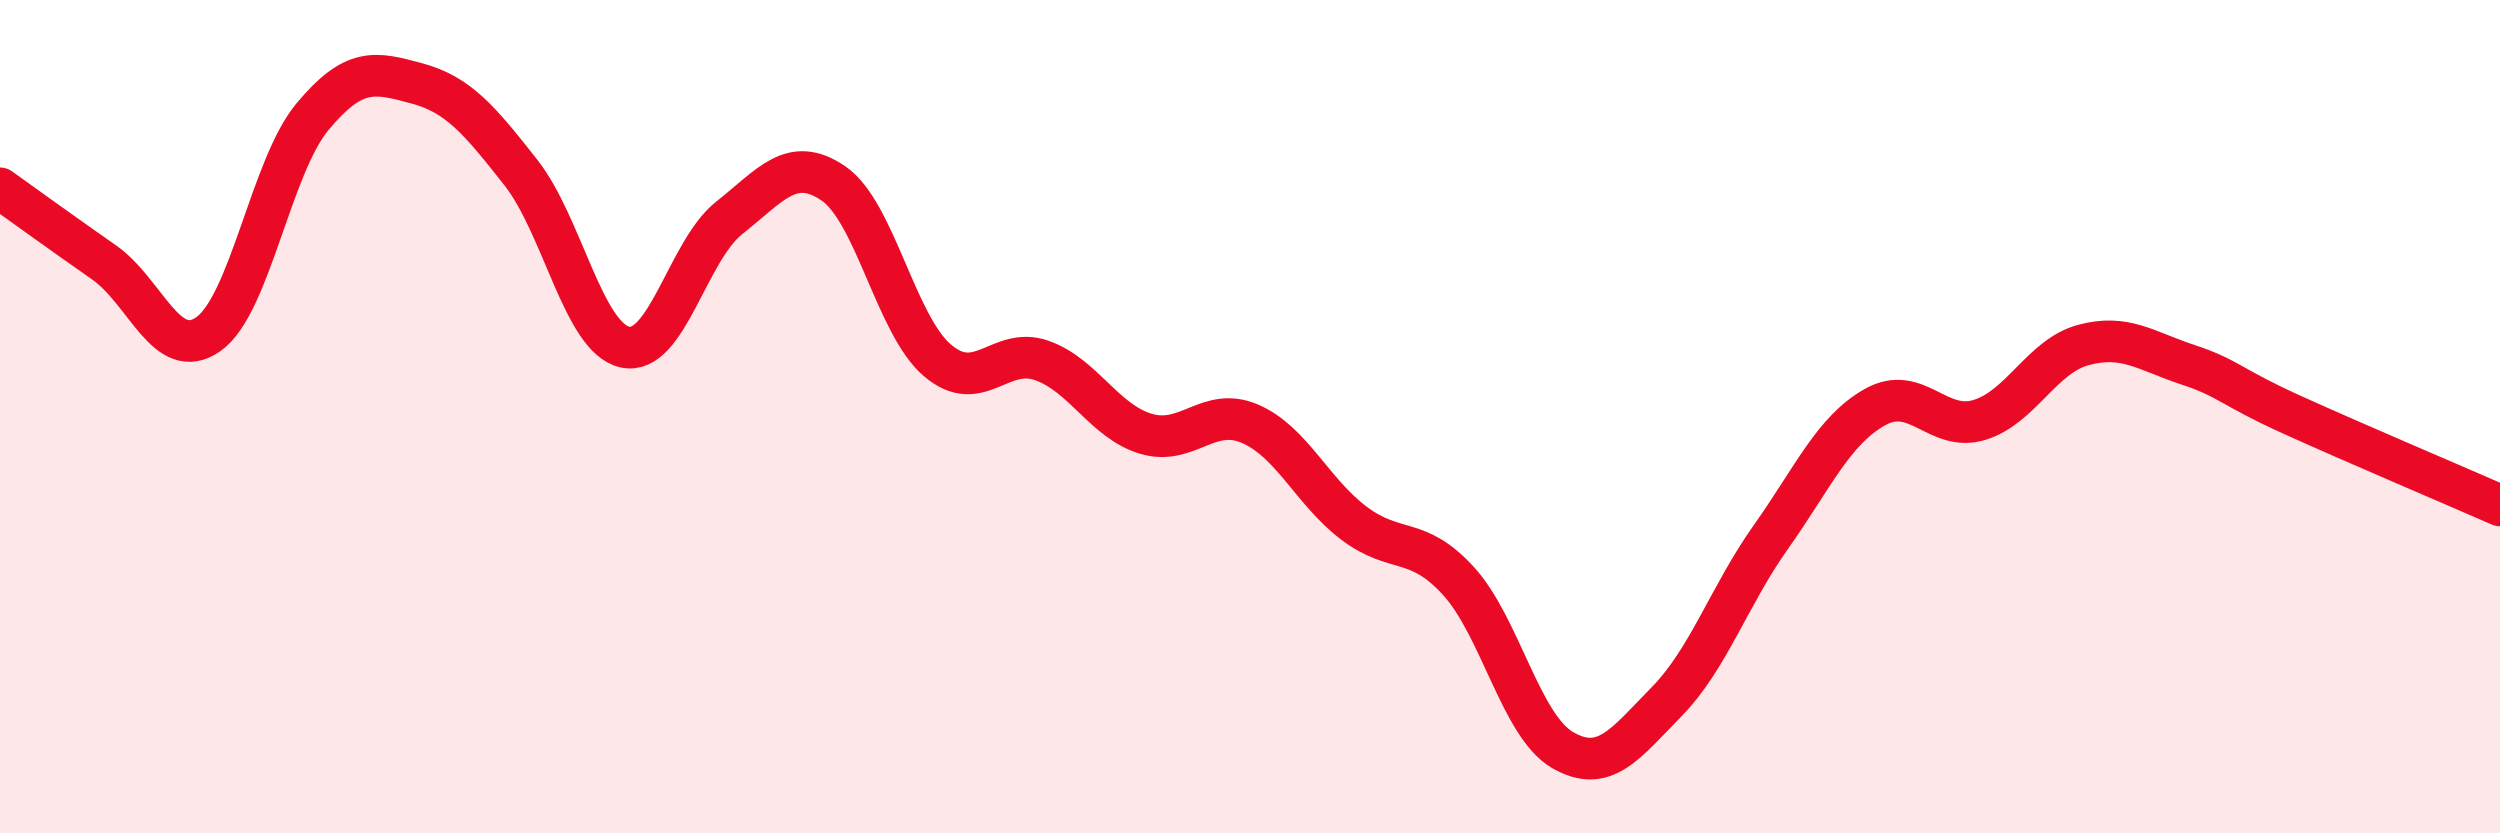
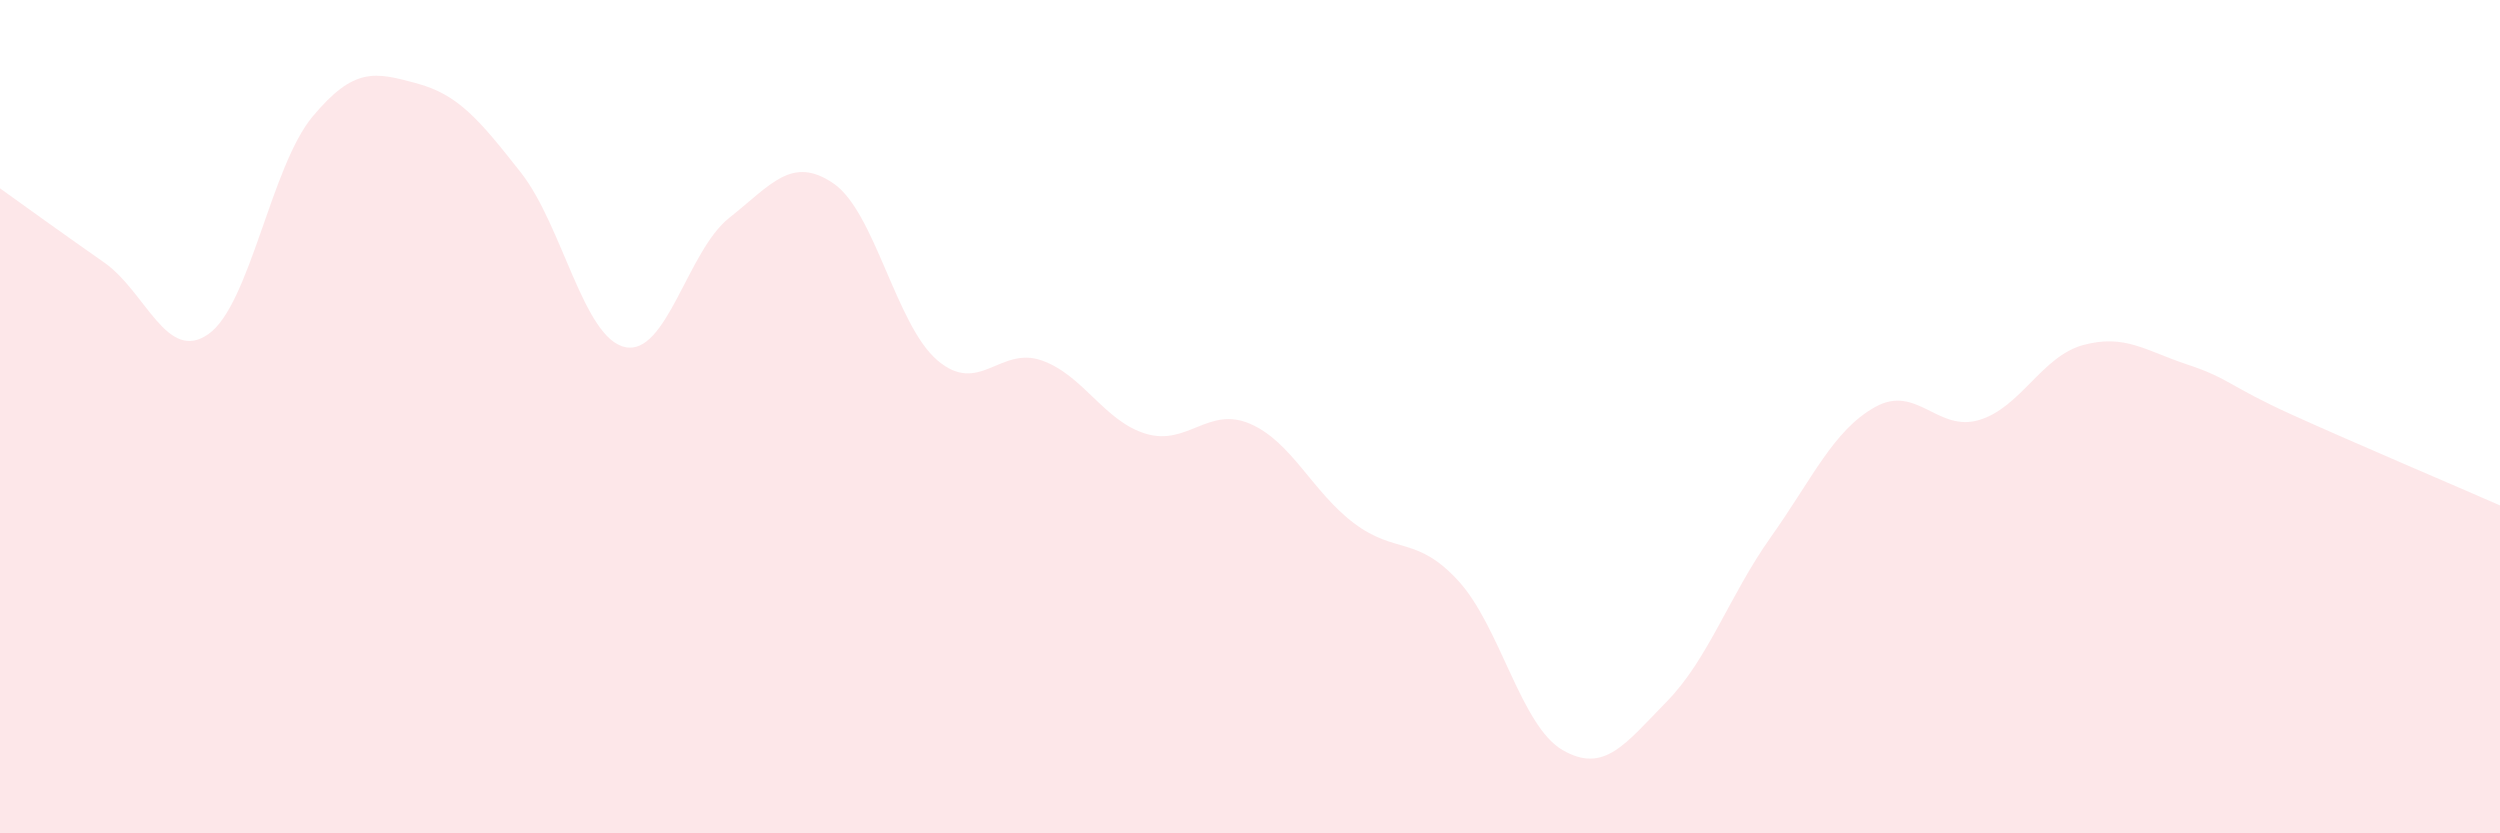
<svg xmlns="http://www.w3.org/2000/svg" width="60" height="20" viewBox="0 0 60 20">
  <path d="M 0,4.52 C 0.5,4.88 1.5,5.6 2.5,6.3 C 3.5,7 4,8.72 5,8.02 C 6,7.32 6.5,4 7.5,2.8 C 8.5,1.6 9,1.73 10,2 C 11,2.27 11.5,2.87 12.5,4.14 C 13.5,5.41 14,8.11 15,8.33 C 16,8.55 16.5,6.02 17.5,5.23 C 18.5,4.44 19,3.72 20,4.4 C 21,5.08 21.5,7.8 22.5,8.65 C 23.5,9.5 24,8.3 25,8.65 C 26,9 26.5,10.11 27.5,10.41 C 28.5,10.71 29,9.74 30,10.17 C 31,10.6 31.5,11.81 32.5,12.56 C 33.5,13.31 34,12.85 35,13.94 C 36,15.03 36.5,17.42 37.5,18 C 38.5,18.58 39,17.86 40,16.84 C 41,15.82 41.5,14.3 42.5,12.89 C 43.5,11.48 44,10.33 45,9.77 C 46,9.21 46.5,10.38 47.5,10.08 C 48.5,9.78 49,8.55 50,8.28 C 51,8.01 51.5,8.42 52.5,8.75 C 53.5,9.08 53.5,9.27 55,9.95 C 56.5,10.63 59,11.69 60,12.13L60 20L0 20Z" fill="#EB0A25" opacity="0.1" stroke-linecap="round" stroke-linejoin="round" />
-   <path d="M 0,4.52 C 0.5,4.88 1.5,5.6 2.5,6.3 C 3.5,7 4,8.72 5,8.02 C 6,7.32 6.5,4 7.5,2.8 C 8.5,1.6 9,1.73 10,2 C 11,2.27 11.5,2.87 12.5,4.14 C 13.5,5.41 14,8.11 15,8.33 C 16,8.55 16.5,6.02 17.5,5.23 C 18.5,4.44 19,3.72 20,4.4 C 21,5.08 21.5,7.8 22.5,8.65 C 23.5,9.5 24,8.3 25,8.65 C 26,9 26.5,10.11 27.5,10.41 C 28.5,10.71 29,9.74 30,10.17 C 31,10.6 31.5,11.81 32.5,12.56 C 33.5,13.31 34,12.85 35,13.94 C 36,15.03 36.5,17.42 37.5,18 C 38.5,18.58 39,17.86 40,16.84 C 41,15.82 41.5,14.3 42.5,12.89 C 43.5,11.48 44,10.33 45,9.77 C 46,9.21 46.5,10.38 47.5,10.08 C 48.5,9.78 49,8.55 50,8.28 C 51,8.01 51.5,8.42 52.5,8.75 C 53.5,9.08 53.5,9.27 55,9.95 C 56.5,10.63 59,11.69 60,12.13" stroke="#EB0A25" stroke-width="1" fill="none" stroke-linecap="round" stroke-linejoin="round" />
</svg>